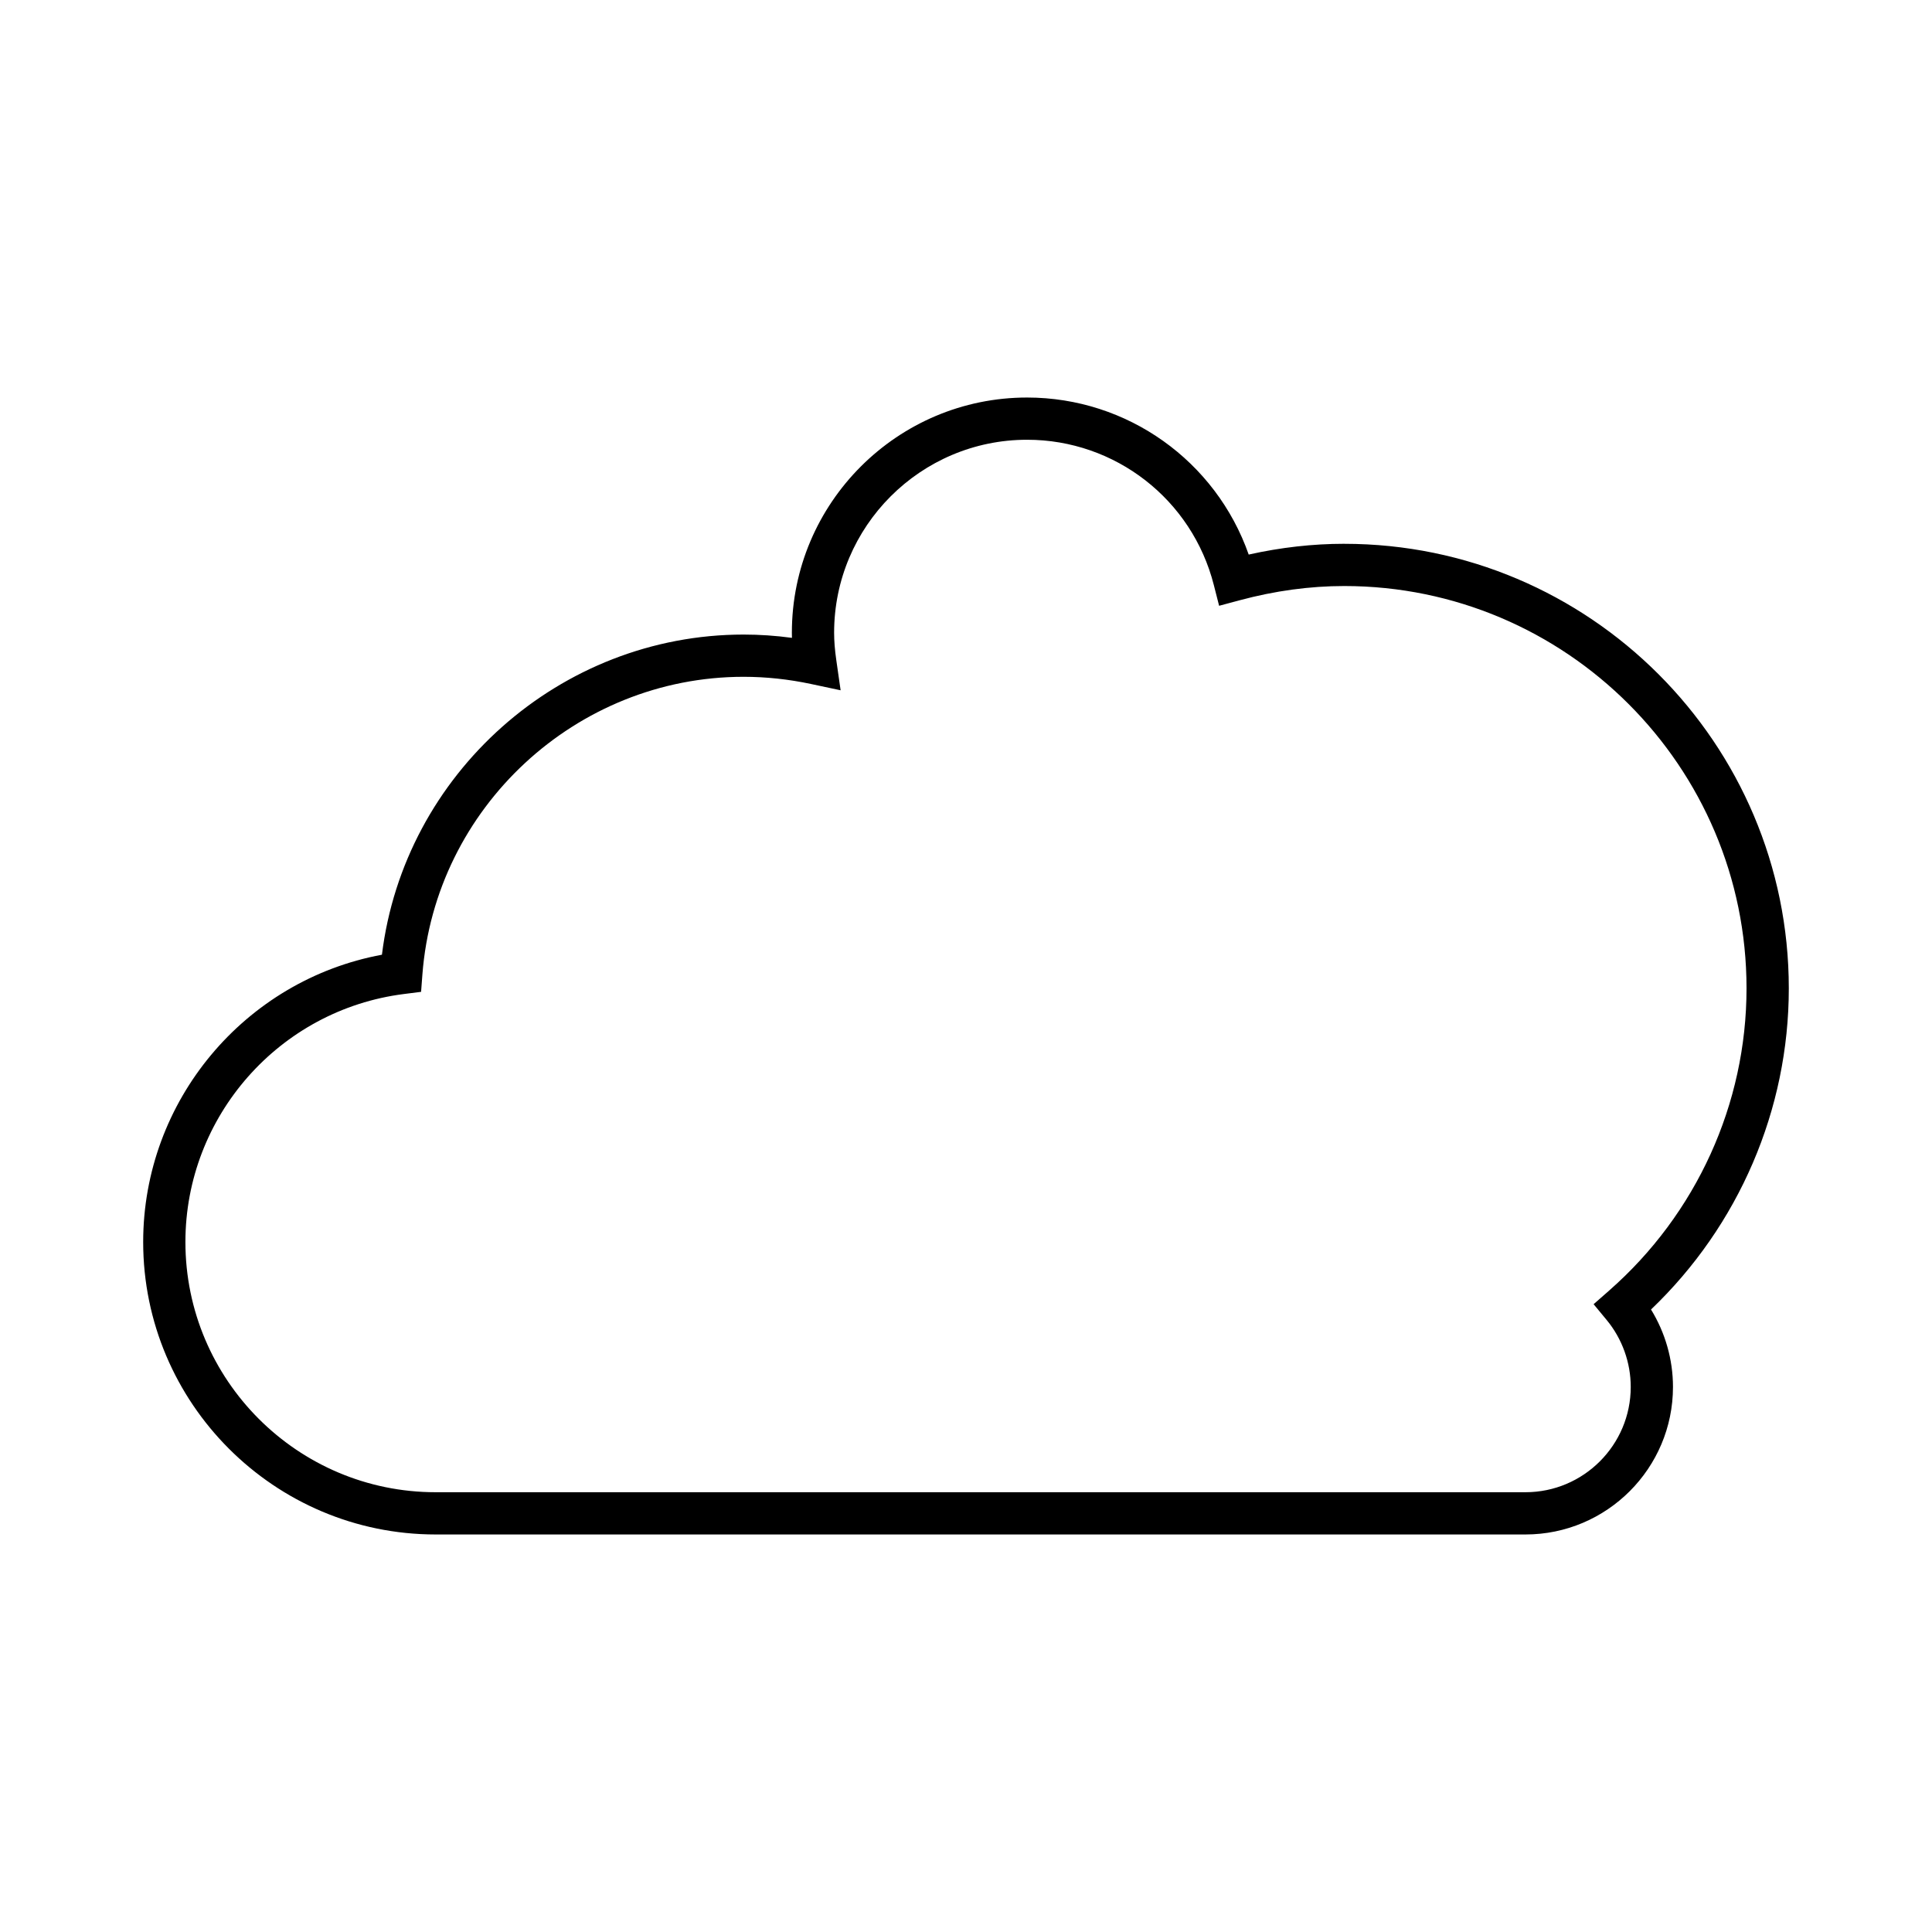
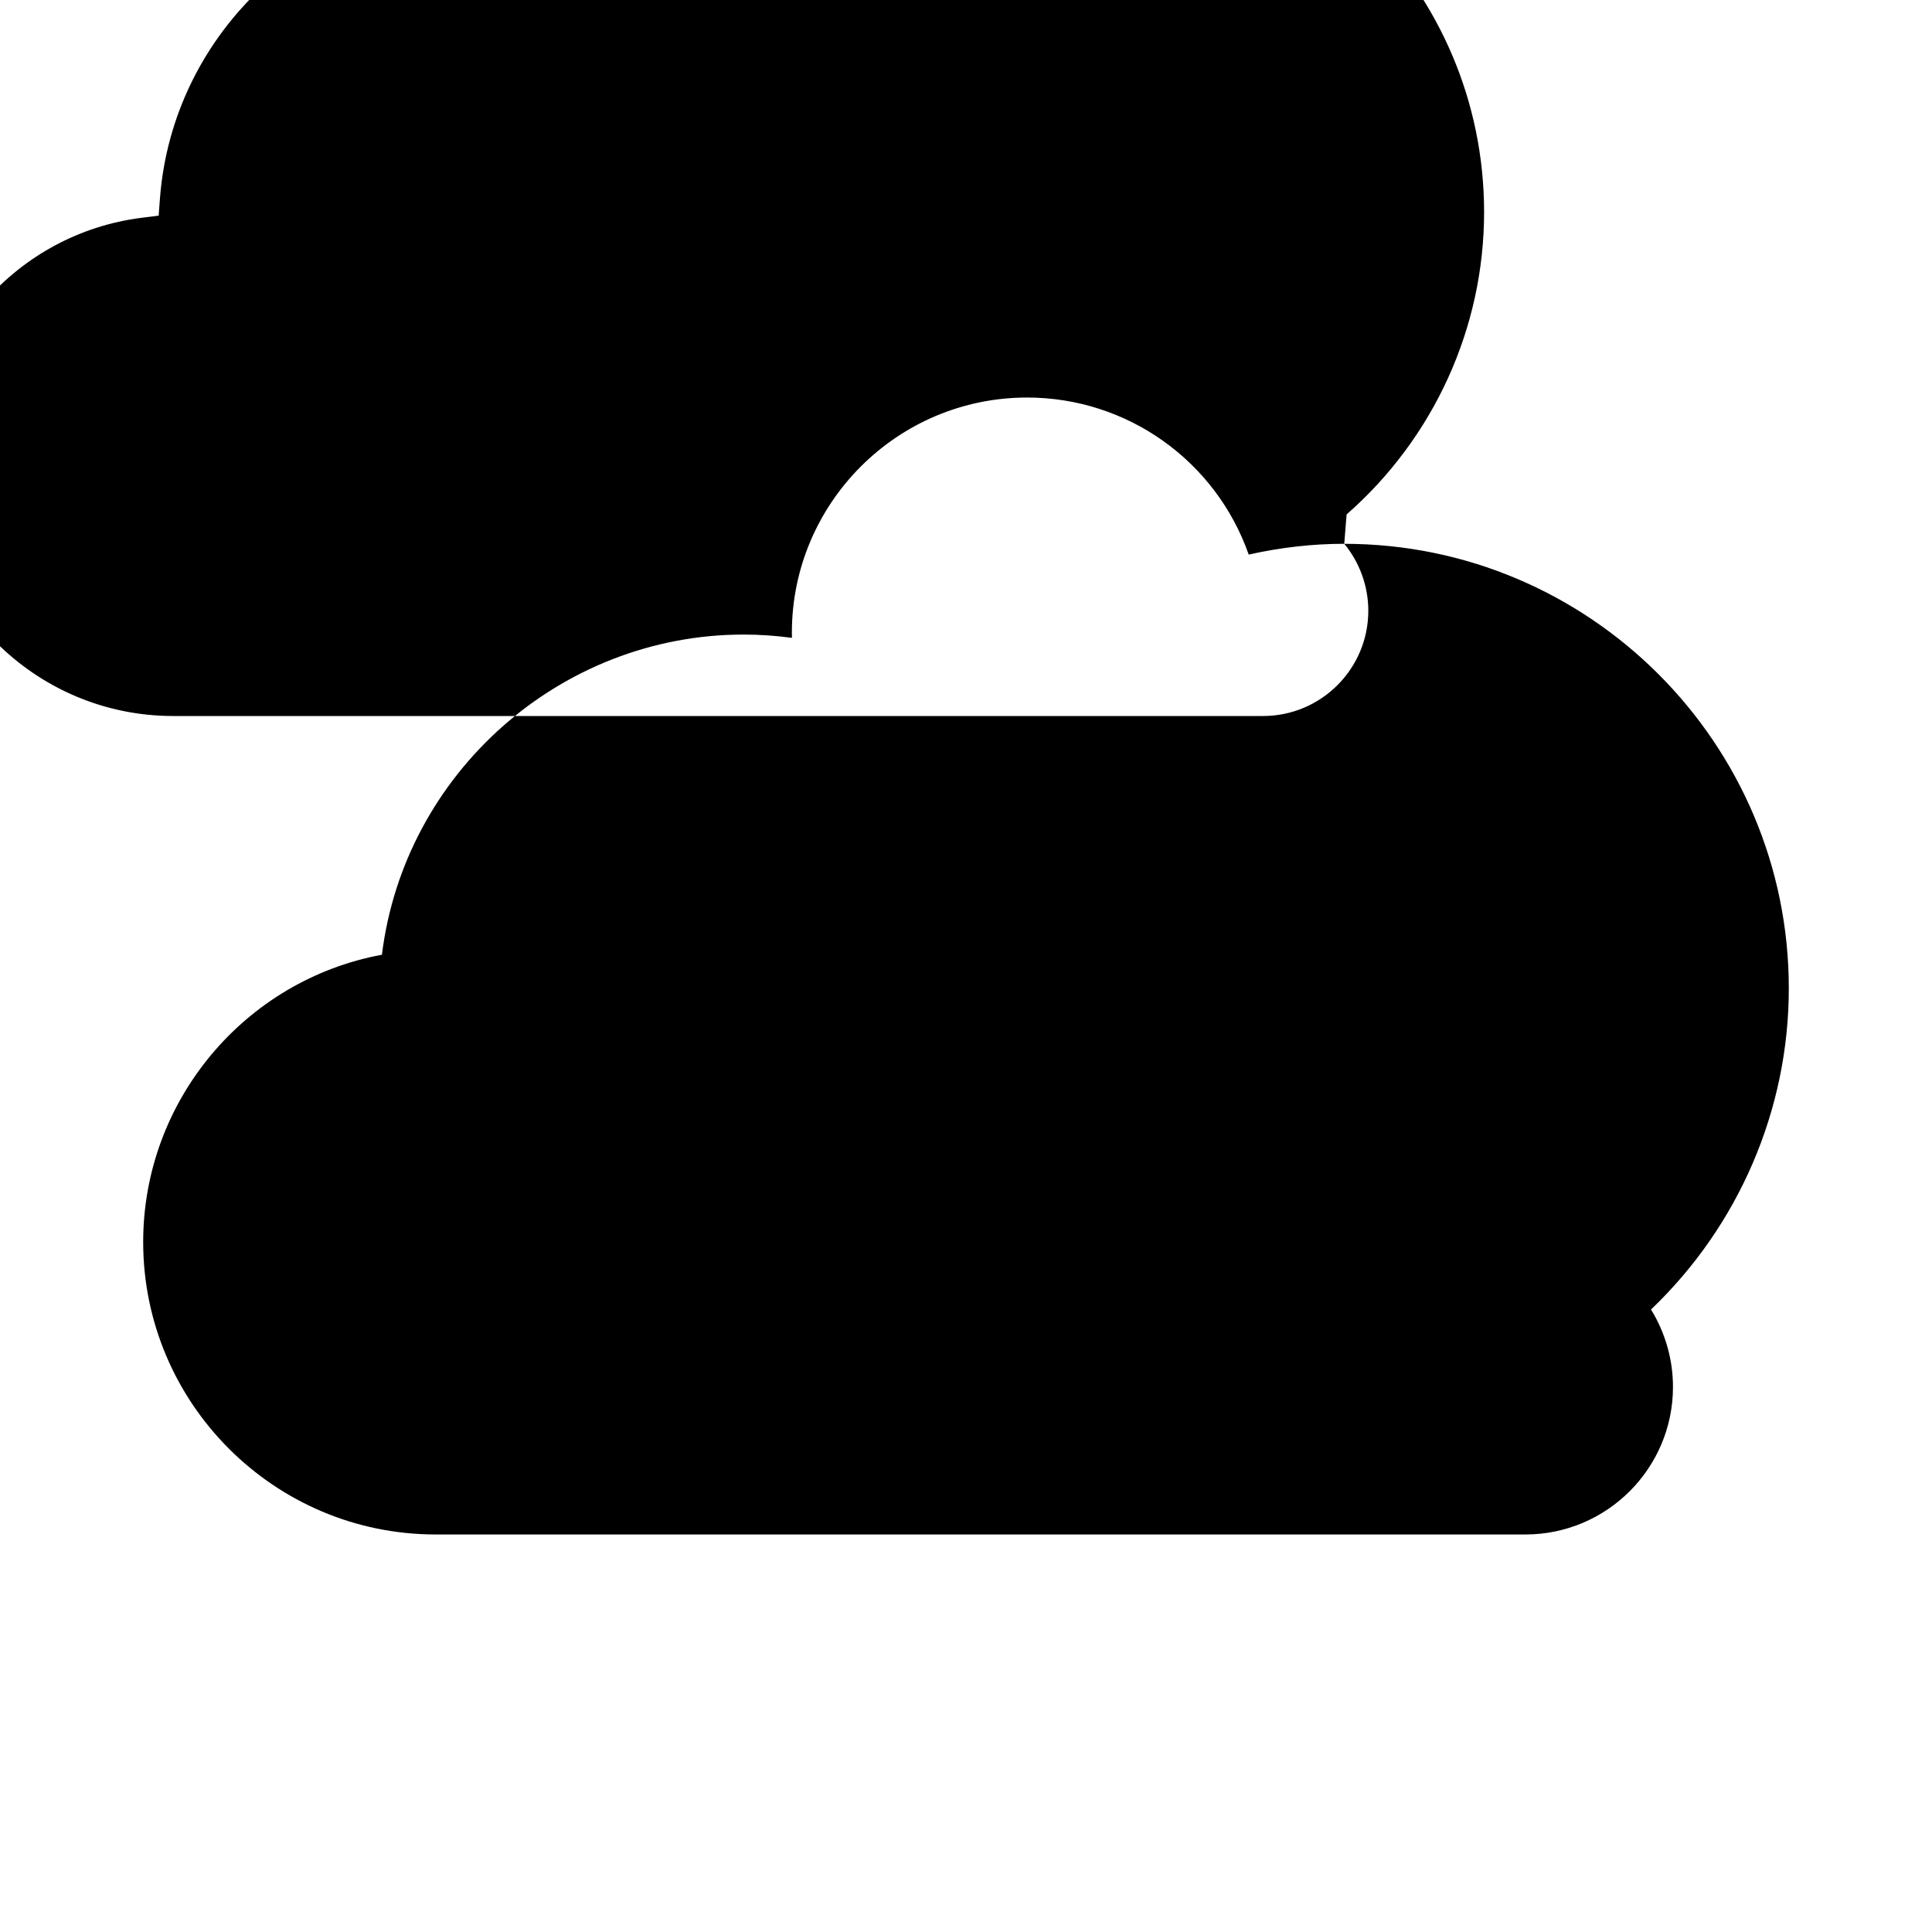
<svg xmlns="http://www.w3.org/2000/svg" fill="#000000" width="800px" height="800px" version="1.1" viewBox="144 144 512 512">
-   <path d="m500.24 288.11c-8.332 0-16.828 0.957-25.32 2.856-8.691-24.766-32.105-41.617-58.734-41.617-34.371 0-62.332 27.961-62.332 62.332 0 0.449 0.004 0.898 0.02 1.355-4.277-0.578-8.562-0.871-12.805-0.871-48.707 0-89.973 36.918-95.852 84.844-36.375 6.746-63.273 38.719-63.273 76.133 0 42.738 34.77 77.508 77.508 77.508h288.81c21.555 0 39.094-17.539 39.094-39.094 0-7.269-2.043-14.387-5.82-20.523 23.266-22.223 36.516-52.961 36.516-85.117-0.004-64.961-52.852-117.8-117.81-117.8zm70.172 197.93-4.09 3.586 3.465 4.188c4.109 4.977 6.375 11.277 6.375 17.746 0 15.383-12.512 27.895-27.895 27.895h-288.82c-36.562 0-66.312-29.746-66.312-66.312 0-33.293 24.902-61.543 57.922-65.719l4.535-0.574 0.344-4.559c3.356-44.258 40.75-78.93 85.129-78.93 5.914 0 11.922 0.641 17.863 1.906l7.844 1.668-1.137-7.938c-0.402-2.809-0.586-5.133-0.586-7.32 0-28.195 22.941-51.137 51.137-51.137 23.371 0 43.723 15.832 49.492 38.508l1.398 5.492 5.481-1.469c9.289-2.5 18.602-3.766 27.68-3.766 58.785 0 106.61 47.828 106.61 106.61 0.004 30.617-13.277 59.82-36.438 80.125z" />
+   <path d="m500.24 288.11c-8.332 0-16.828 0.957-25.32 2.856-8.691-24.766-32.105-41.617-58.734-41.617-34.371 0-62.332 27.961-62.332 62.332 0 0.449 0.004 0.898 0.02 1.355-4.277-0.578-8.562-0.871-12.805-0.871-48.707 0-89.973 36.918-95.852 84.844-36.375 6.746-63.273 38.719-63.273 76.133 0 42.738 34.77 77.508 77.508 77.508h288.81c21.555 0 39.094-17.539 39.094-39.094 0-7.269-2.043-14.387-5.82-20.523 23.266-22.223 36.516-52.961 36.516-85.117-0.004-64.961-52.852-117.8-117.81-117.8zc4.109 4.977 6.375 11.277 6.375 17.746 0 15.383-12.512 27.895-27.895 27.895h-288.82c-36.562 0-66.312-29.746-66.312-66.312 0-33.293 24.902-61.543 57.922-65.719l4.535-0.574 0.344-4.559c3.356-44.258 40.75-78.93 85.129-78.93 5.914 0 11.922 0.641 17.863 1.906l7.844 1.668-1.137-7.938c-0.402-2.809-0.586-5.133-0.586-7.32 0-28.195 22.941-51.137 51.137-51.137 23.371 0 43.723 15.832 49.492 38.508l1.398 5.492 5.481-1.469c9.289-2.5 18.602-3.766 27.68-3.766 58.785 0 106.61 47.828 106.61 106.61 0.004 30.617-13.277 59.82-36.438 80.125z" />
</svg>